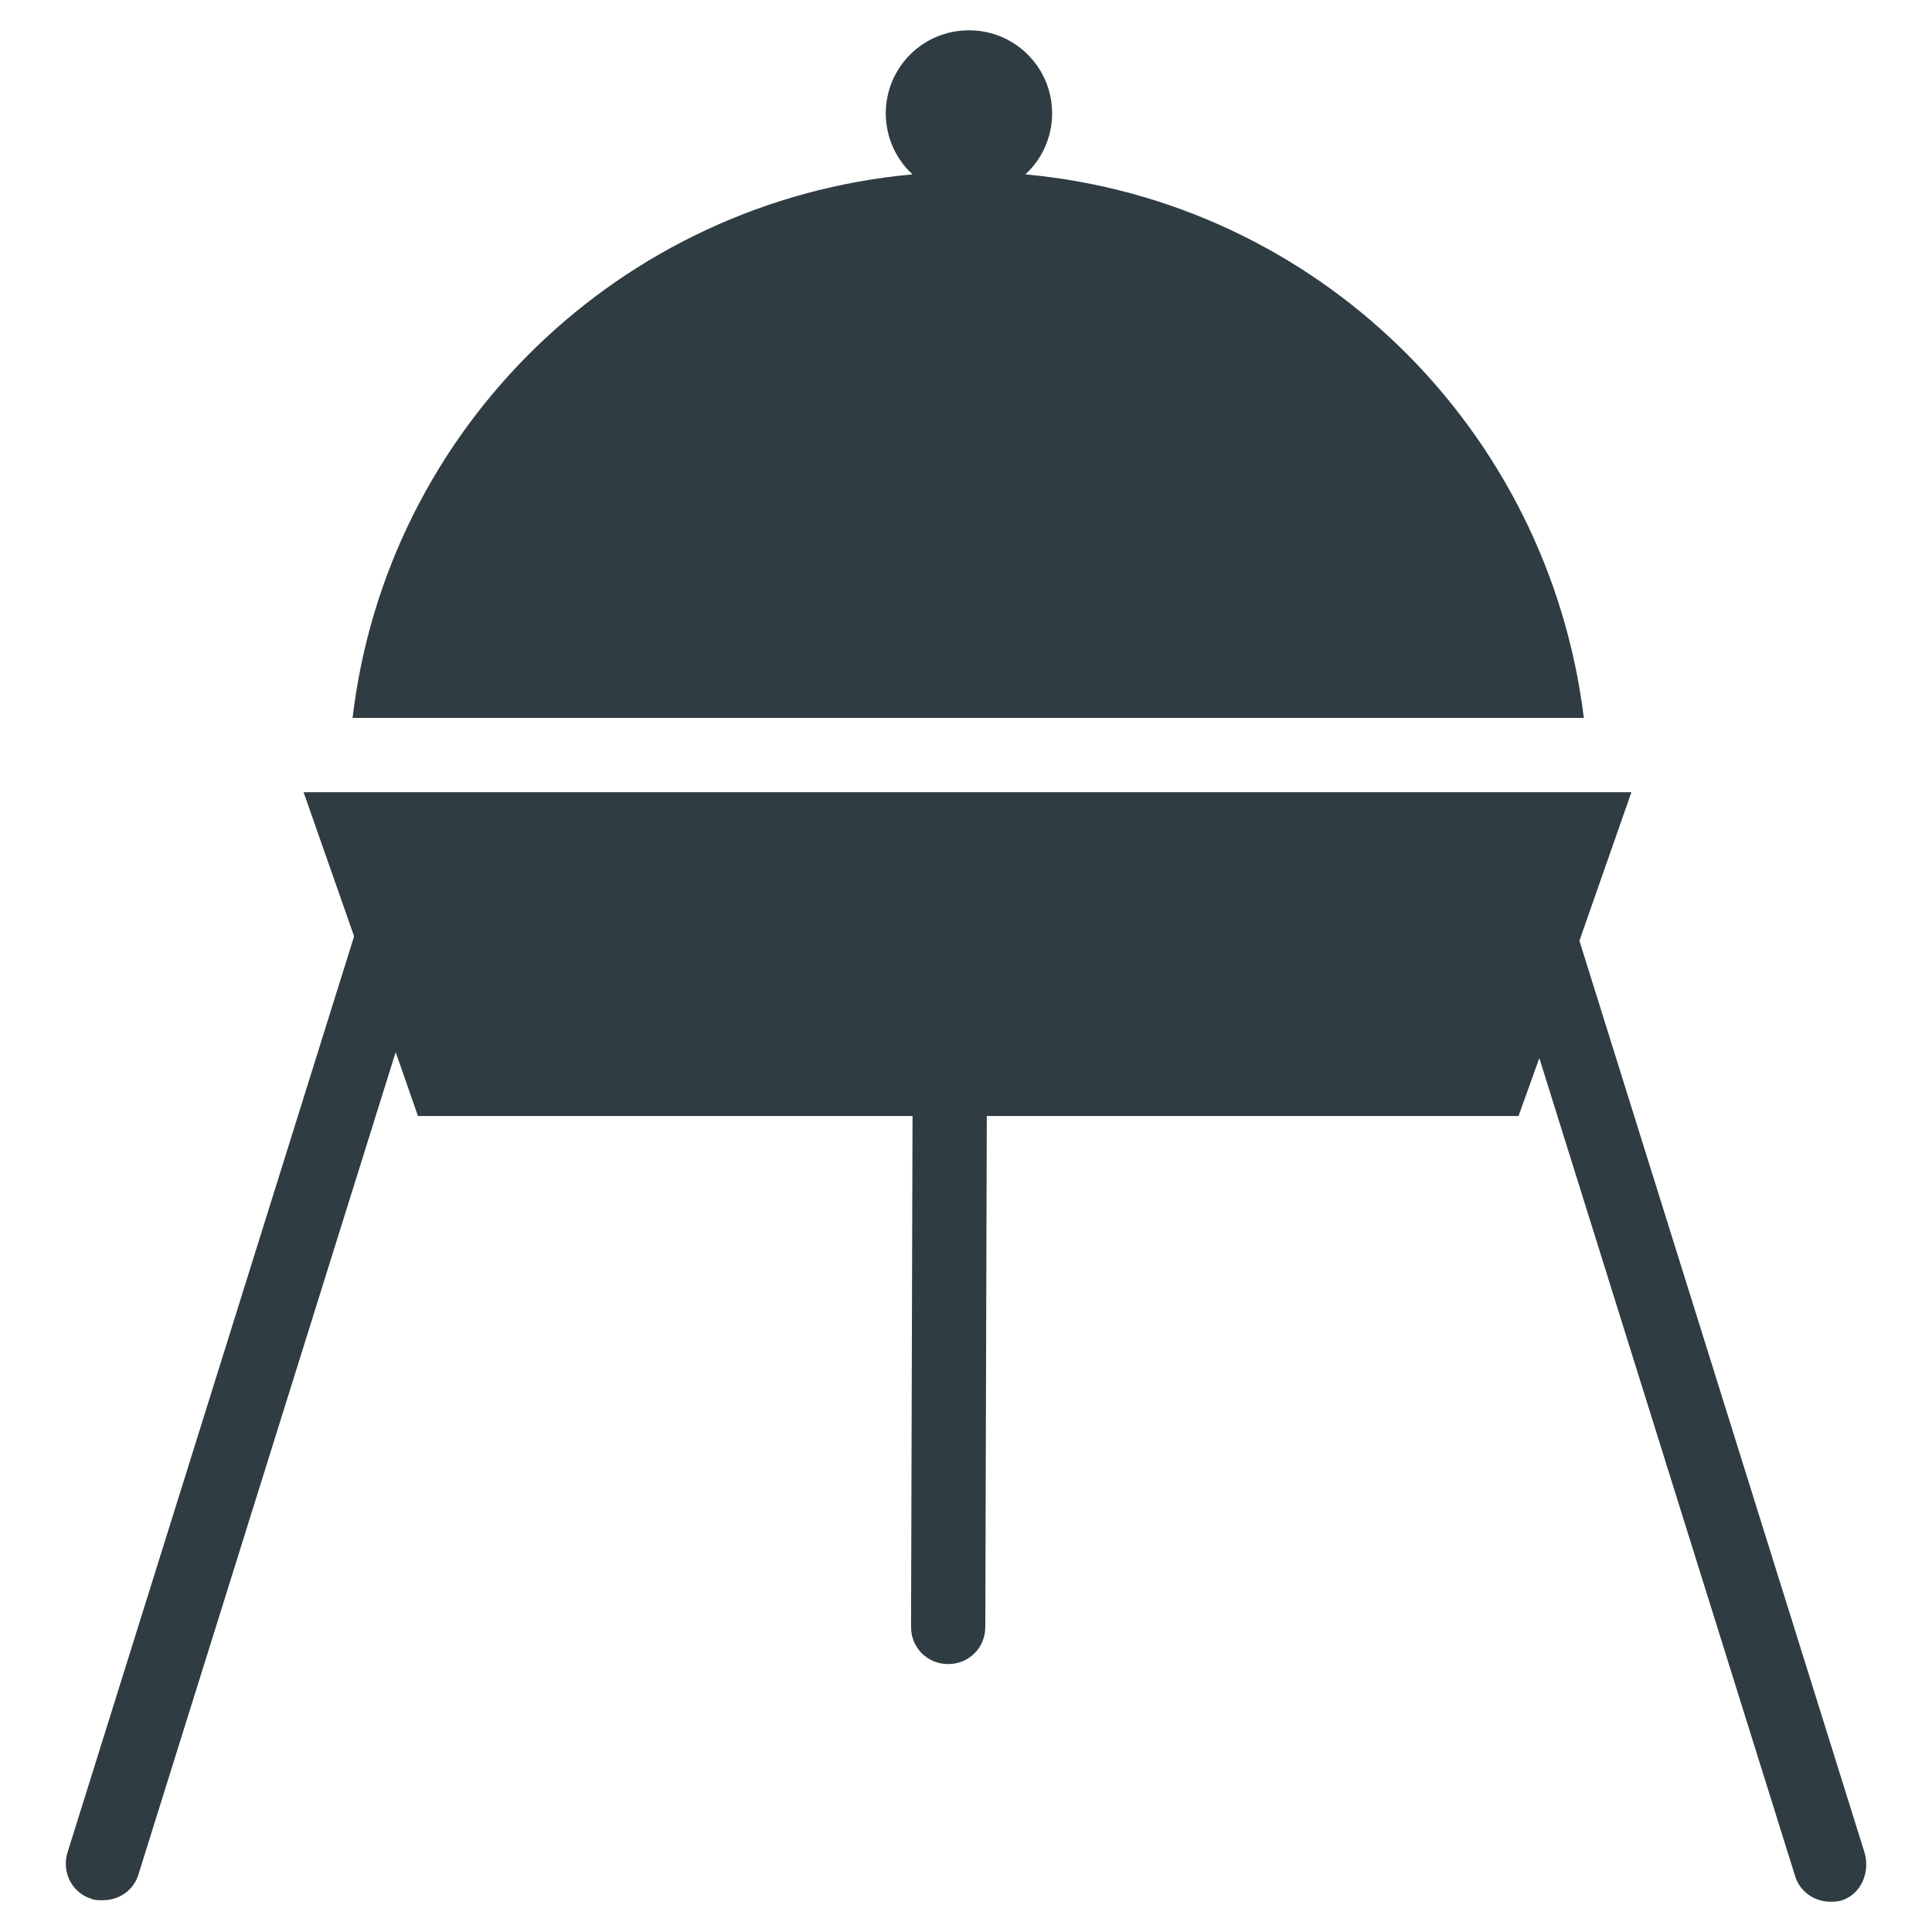
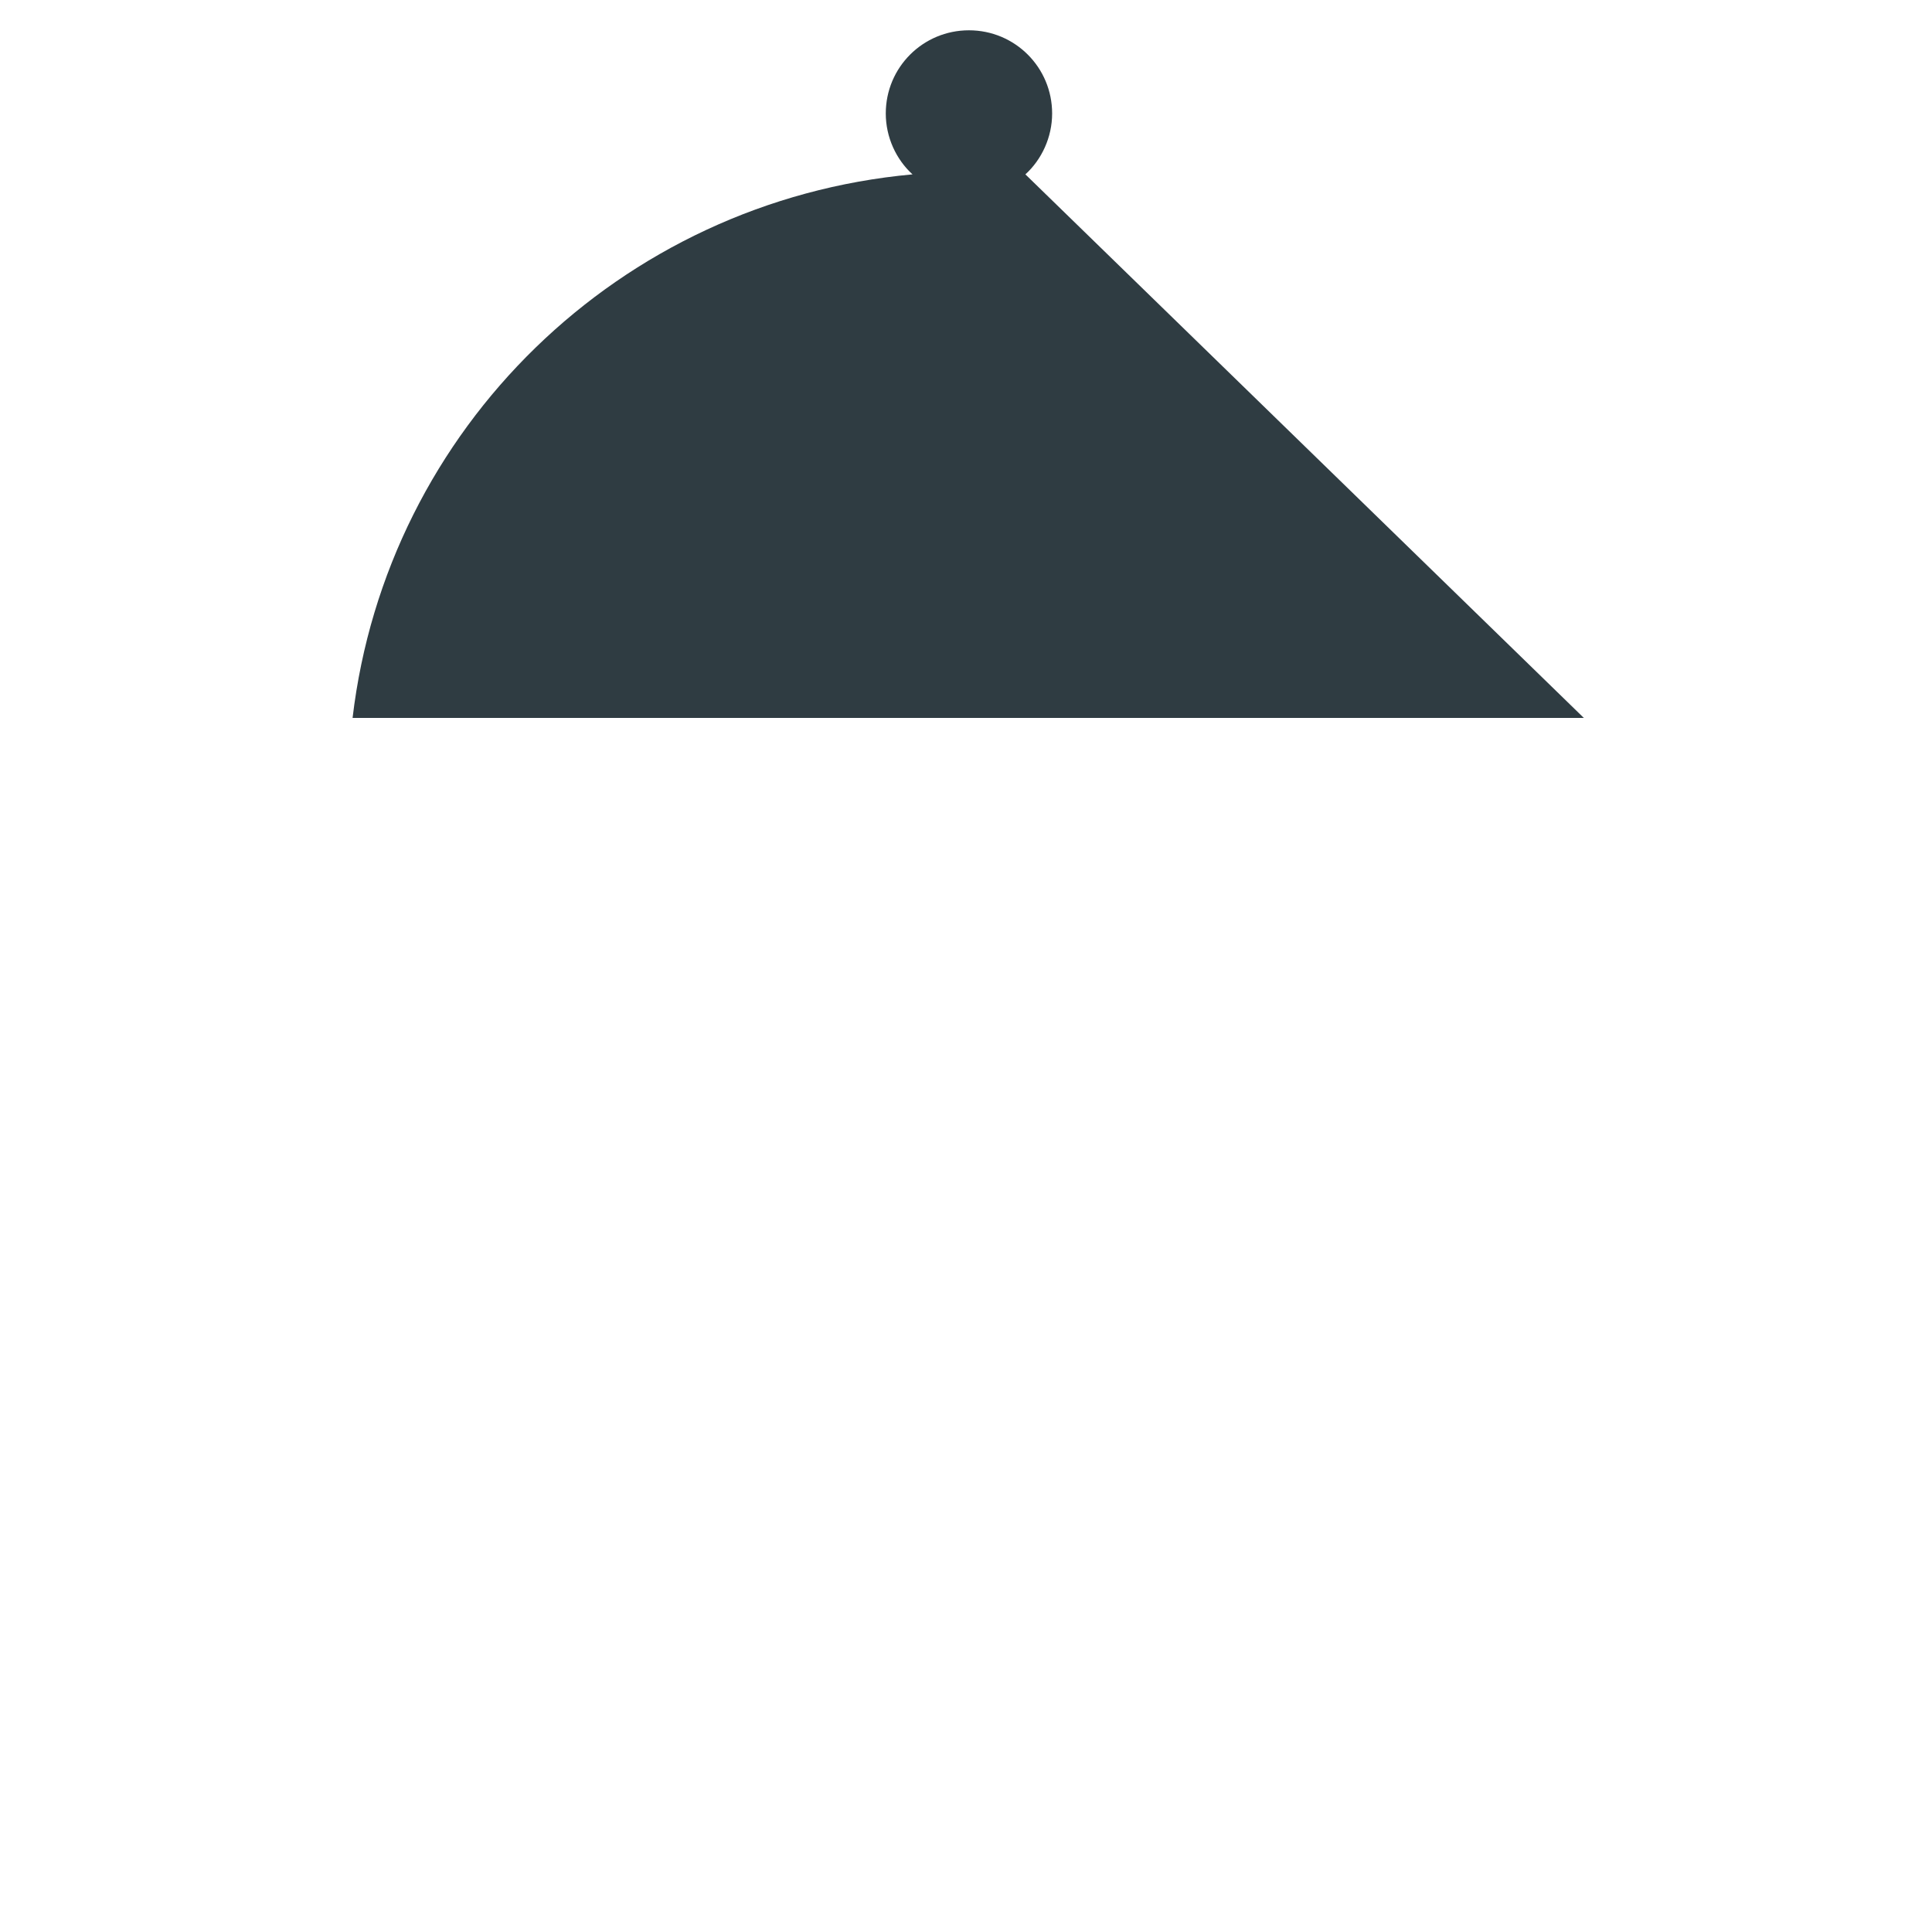
<svg xmlns="http://www.w3.org/2000/svg" width="800px" height="800px" version="1.1" viewBox="144 144 512 512">
  <g fill="#2f3c42">
-     <path d="m638.13 634.98-75.57-241.67 13.777-39.359h-351.88l13.383 38.18-75.965 242.85c-1.574 5.117 1.18 10.629 6.297 12.203 0.789 0.395 1.969 0.395 3.148 0.395 4.328 0 8.266-2.754 9.445-7.086l68.094-217.66 5.902 16.926h131.07l-0.395 135.4c0 5.512 4.328 9.84 9.84 9.84 5.512 0 9.84-4.328 9.84-9.84l0.395-135.4h140.91l5.512-15.352 67.699 216.48c1.18 4.328 5.117 7.086 9.445 7.086 0.789 0 1.969 0 3.148-0.395 4.723-1.574 7.481-7.086 5.906-12.598z" />
-     <path d="m415.74 190.21c4.328-3.938 7.086-9.84 7.086-16.137 0-12.203-9.84-22.043-22.043-22.043s-22.043 9.84-22.043 22.043c0 6.297 2.754 12.203 7.086 16.137-77.539 7.082-139.34 67.305-148.39 144.05h326.3c-9.449-76.75-70.852-136.97-148-144.05z" />
+     <path d="m415.74 190.21c4.328-3.938 7.086-9.84 7.086-16.137 0-12.203-9.84-22.043-22.043-22.043s-22.043 9.84-22.043 22.043c0 6.297 2.754 12.203 7.086 16.137-77.539 7.082-139.34 67.305-148.39 144.05h326.3z" />
  </g>
</svg>